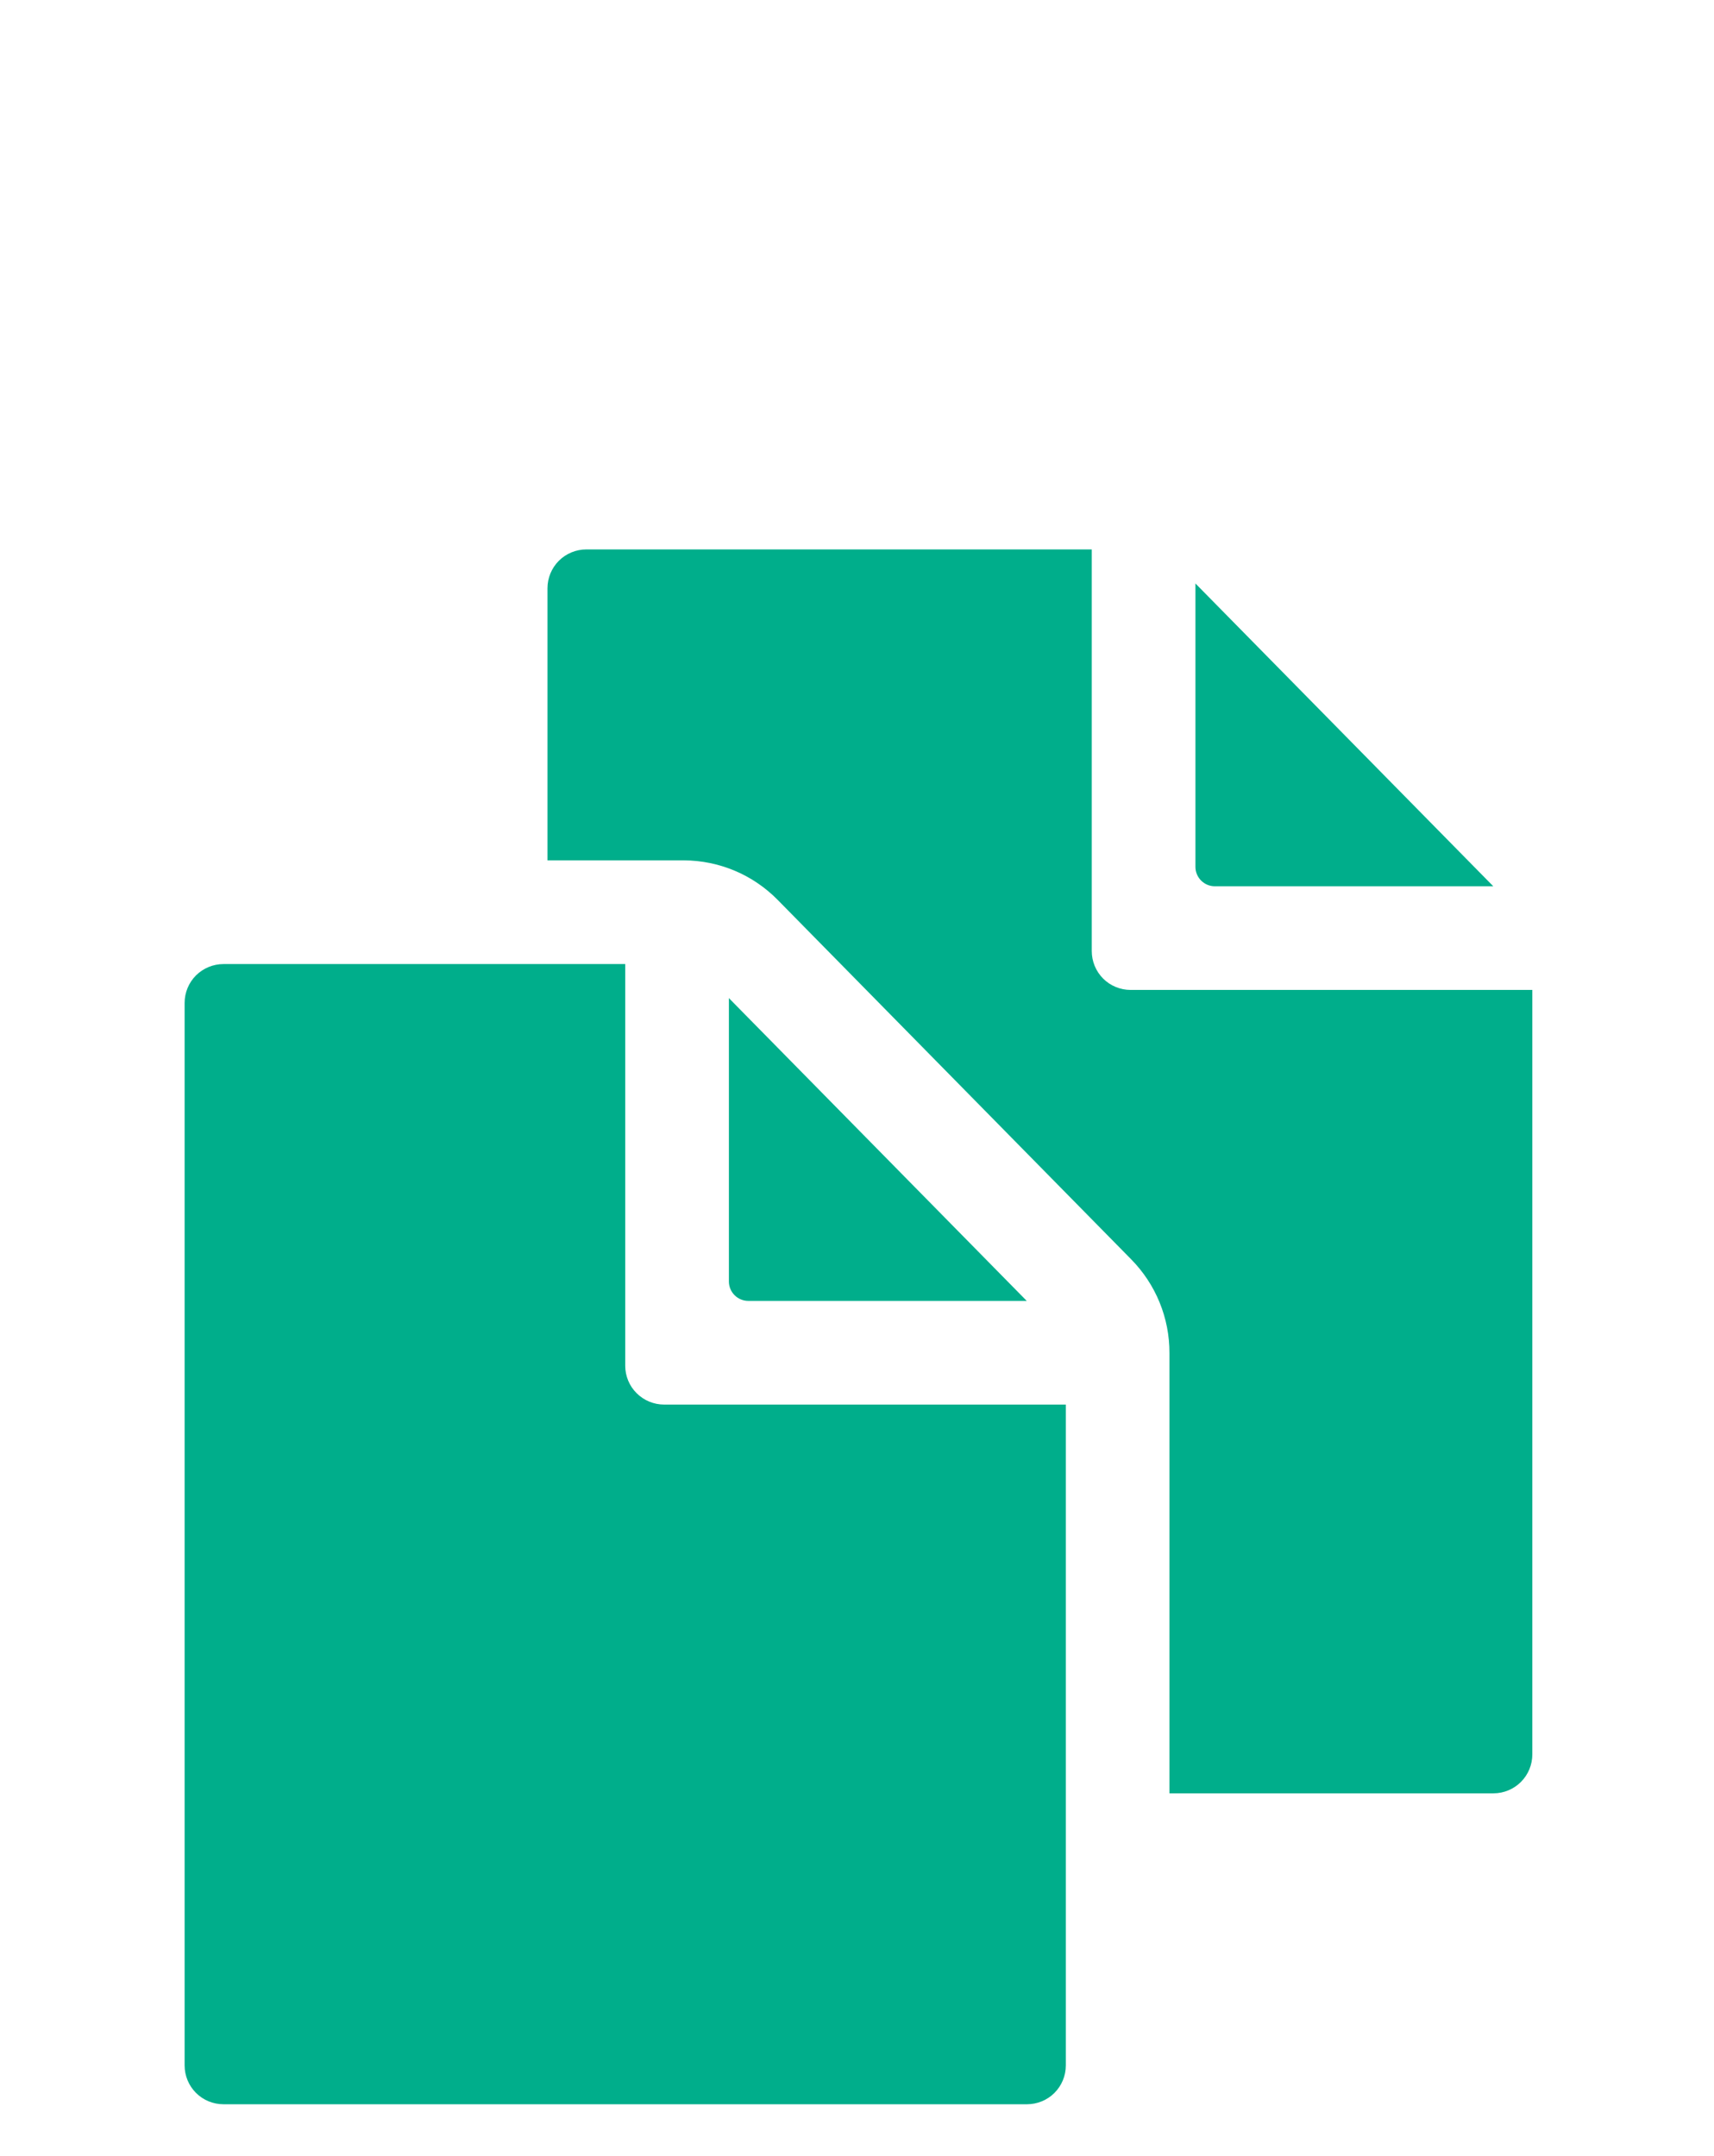
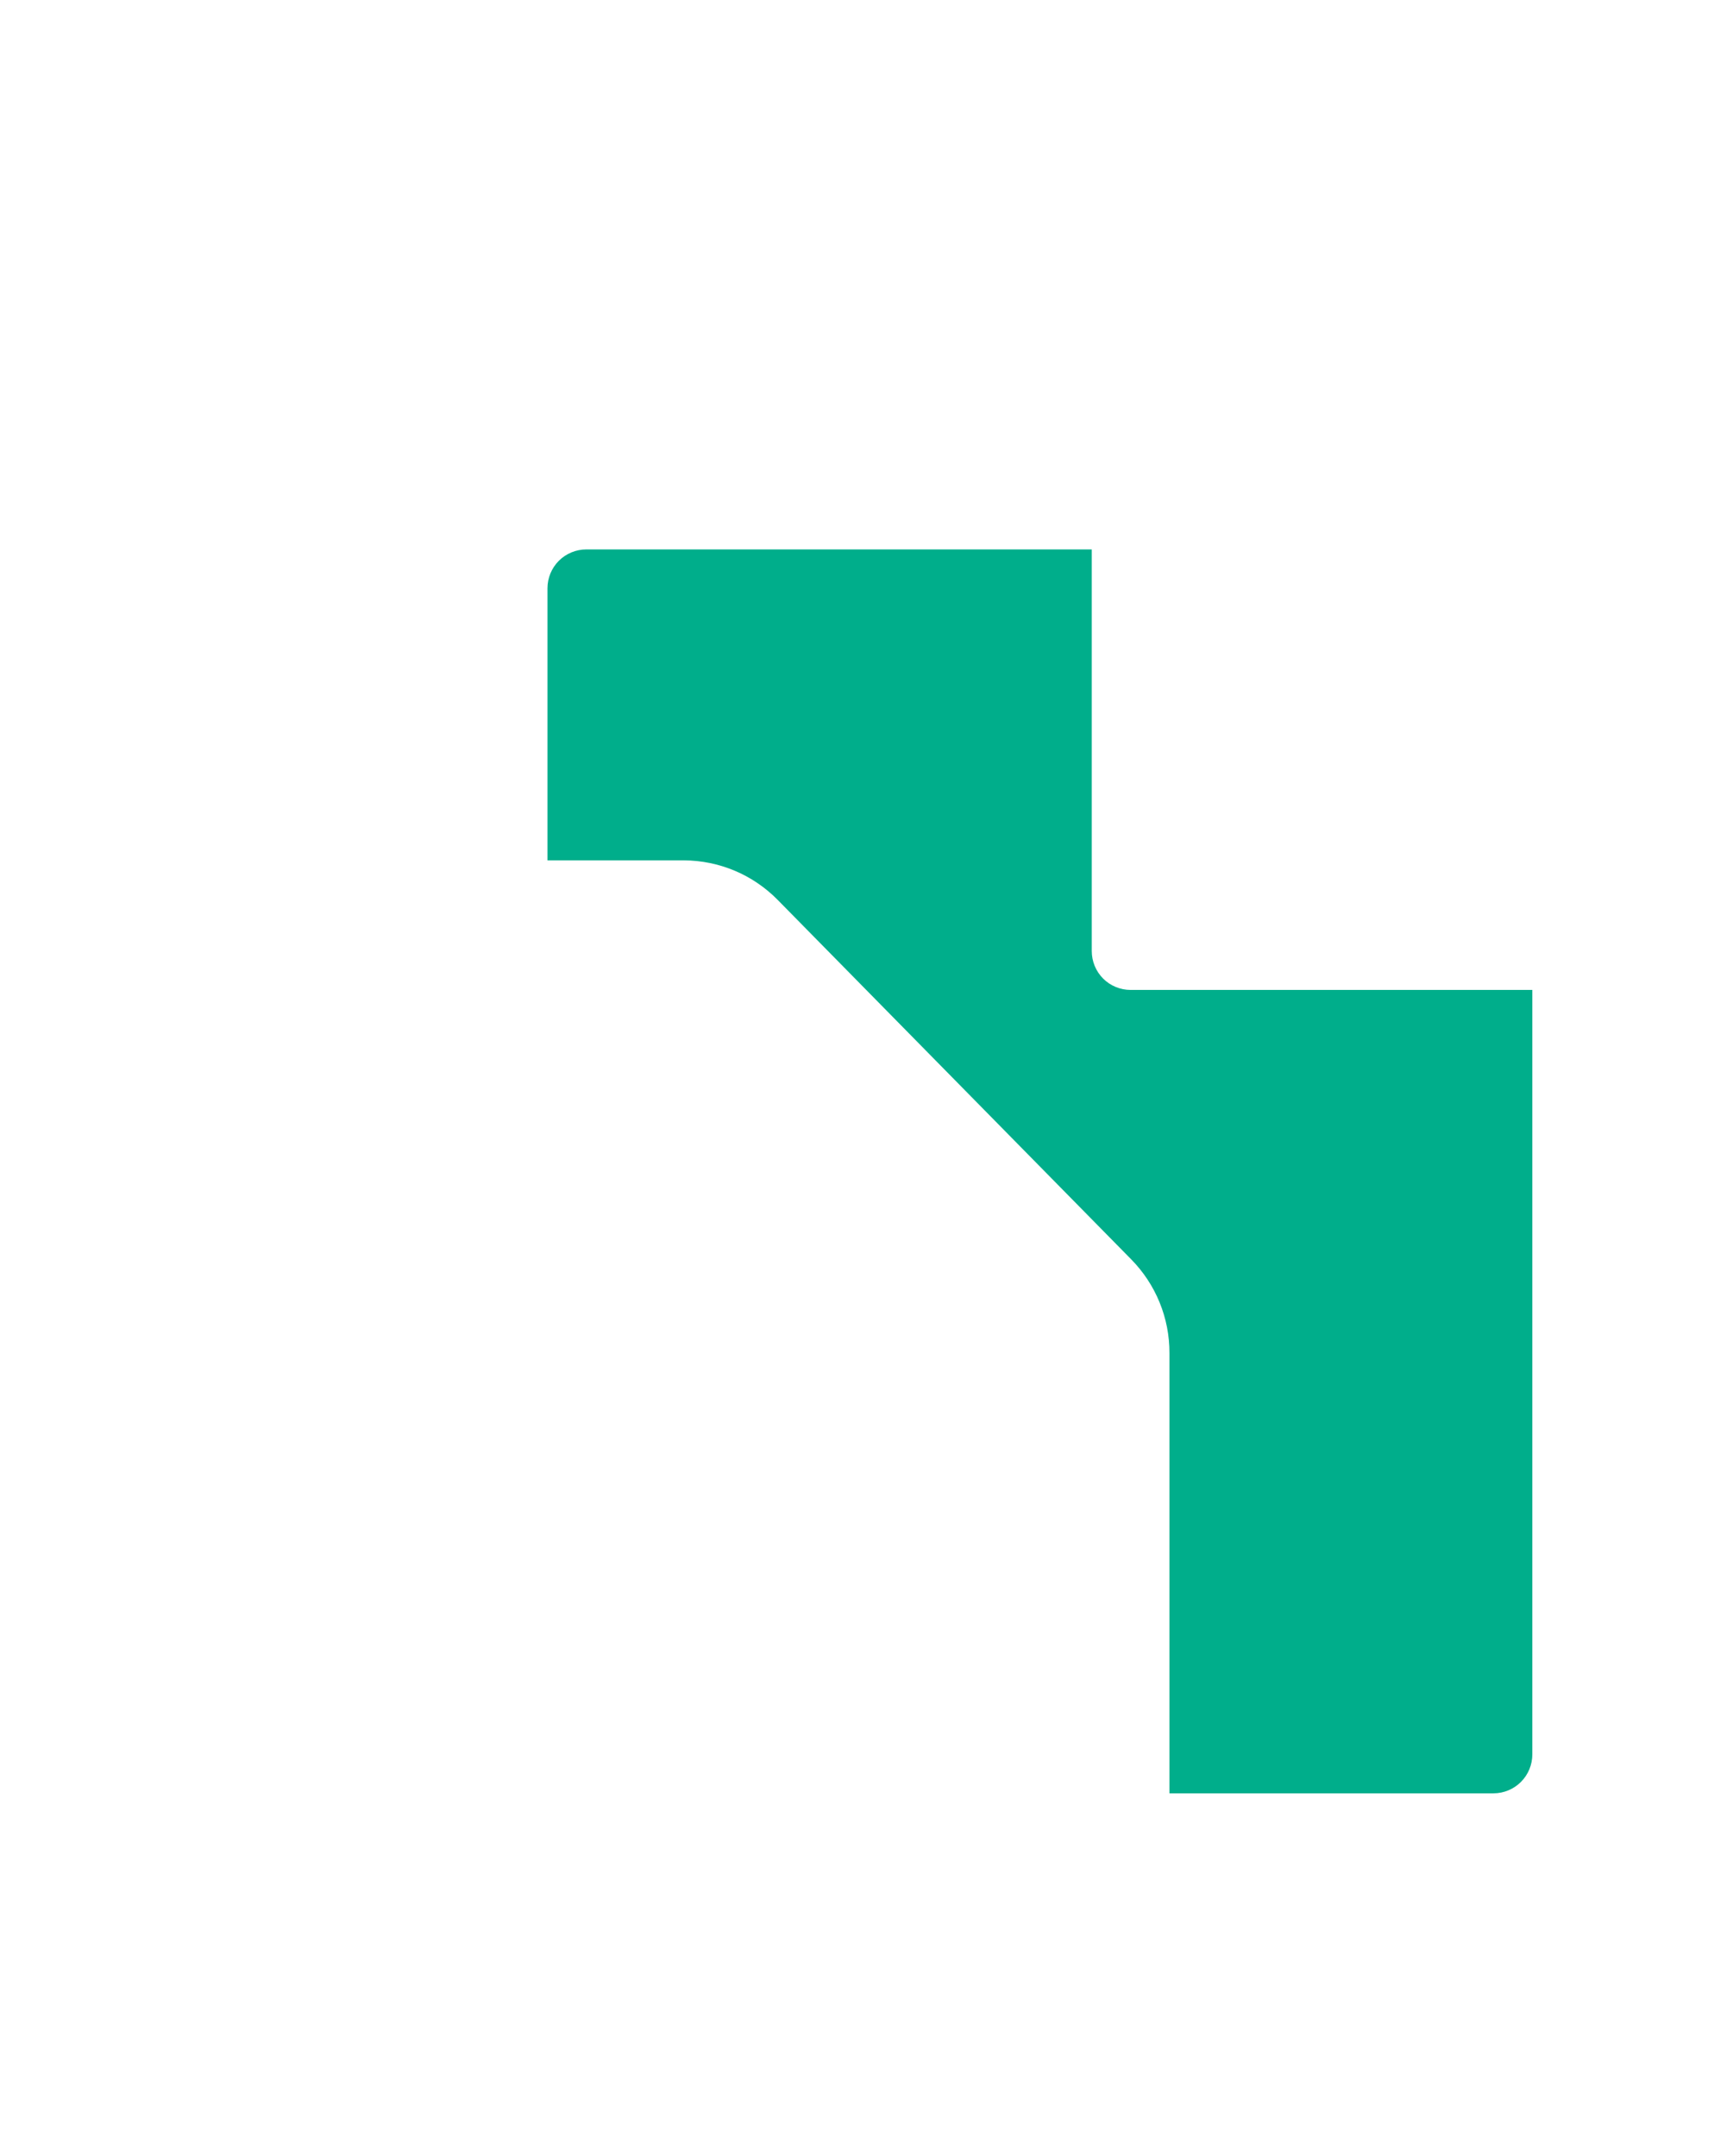
<svg xmlns="http://www.w3.org/2000/svg" width="31" height="39" viewBox="0 0 31 39" fill="none">
-   <path d="M18.57 23.531L13.183 18.054V23.18C13.183 23.273 13.22 23.362 13.286 23.428C13.352 23.494 13.441 23.531 13.535 23.531H18.57Z" fill="#00AE8B" />
-   <path d="M11.308 24.703V17.438H4.042C3.856 17.438 3.677 17.512 3.545 17.643C3.413 17.775 3.339 17.954 3.339 18.141V37.359C3.339 37.546 3.413 37.725 3.545 37.857C3.677 37.989 3.856 38.062 4.042 38.062H18.574C18.76 38.062 18.939 37.989 19.071 37.857C19.203 37.725 19.277 37.546 19.277 37.359V25.406H12.011C11.825 25.406 11.646 25.332 11.514 25.2C11.382 25.069 11.308 24.89 11.308 24.703ZM21.972 16.031H27.008L21.621 10.554V15.68C21.621 15.773 21.658 15.862 21.724 15.928C21.79 15.994 21.879 16.031 21.972 16.031Z" fill="#00AE8B" />
  <path d="M20.449 17.906C20.262 17.906 20.083 17.832 19.951 17.7C19.82 17.568 19.746 17.39 19.746 17.203V9.938H10.605C10.418 9.938 10.24 10.012 10.108 10.143C9.976 10.275 9.902 10.454 9.902 10.641V15.562H12.37C12.685 15.564 12.996 15.627 13.287 15.749C13.577 15.871 13.841 16.05 14.062 16.274L20.458 22.778C20.904 23.23 21.154 23.841 21.151 24.477V32.438H27.011C27.198 32.438 27.377 32.363 27.508 32.232C27.64 32.1 27.714 31.921 27.714 31.734V17.906H20.449Z" fill="#00AE8B" />
</svg>